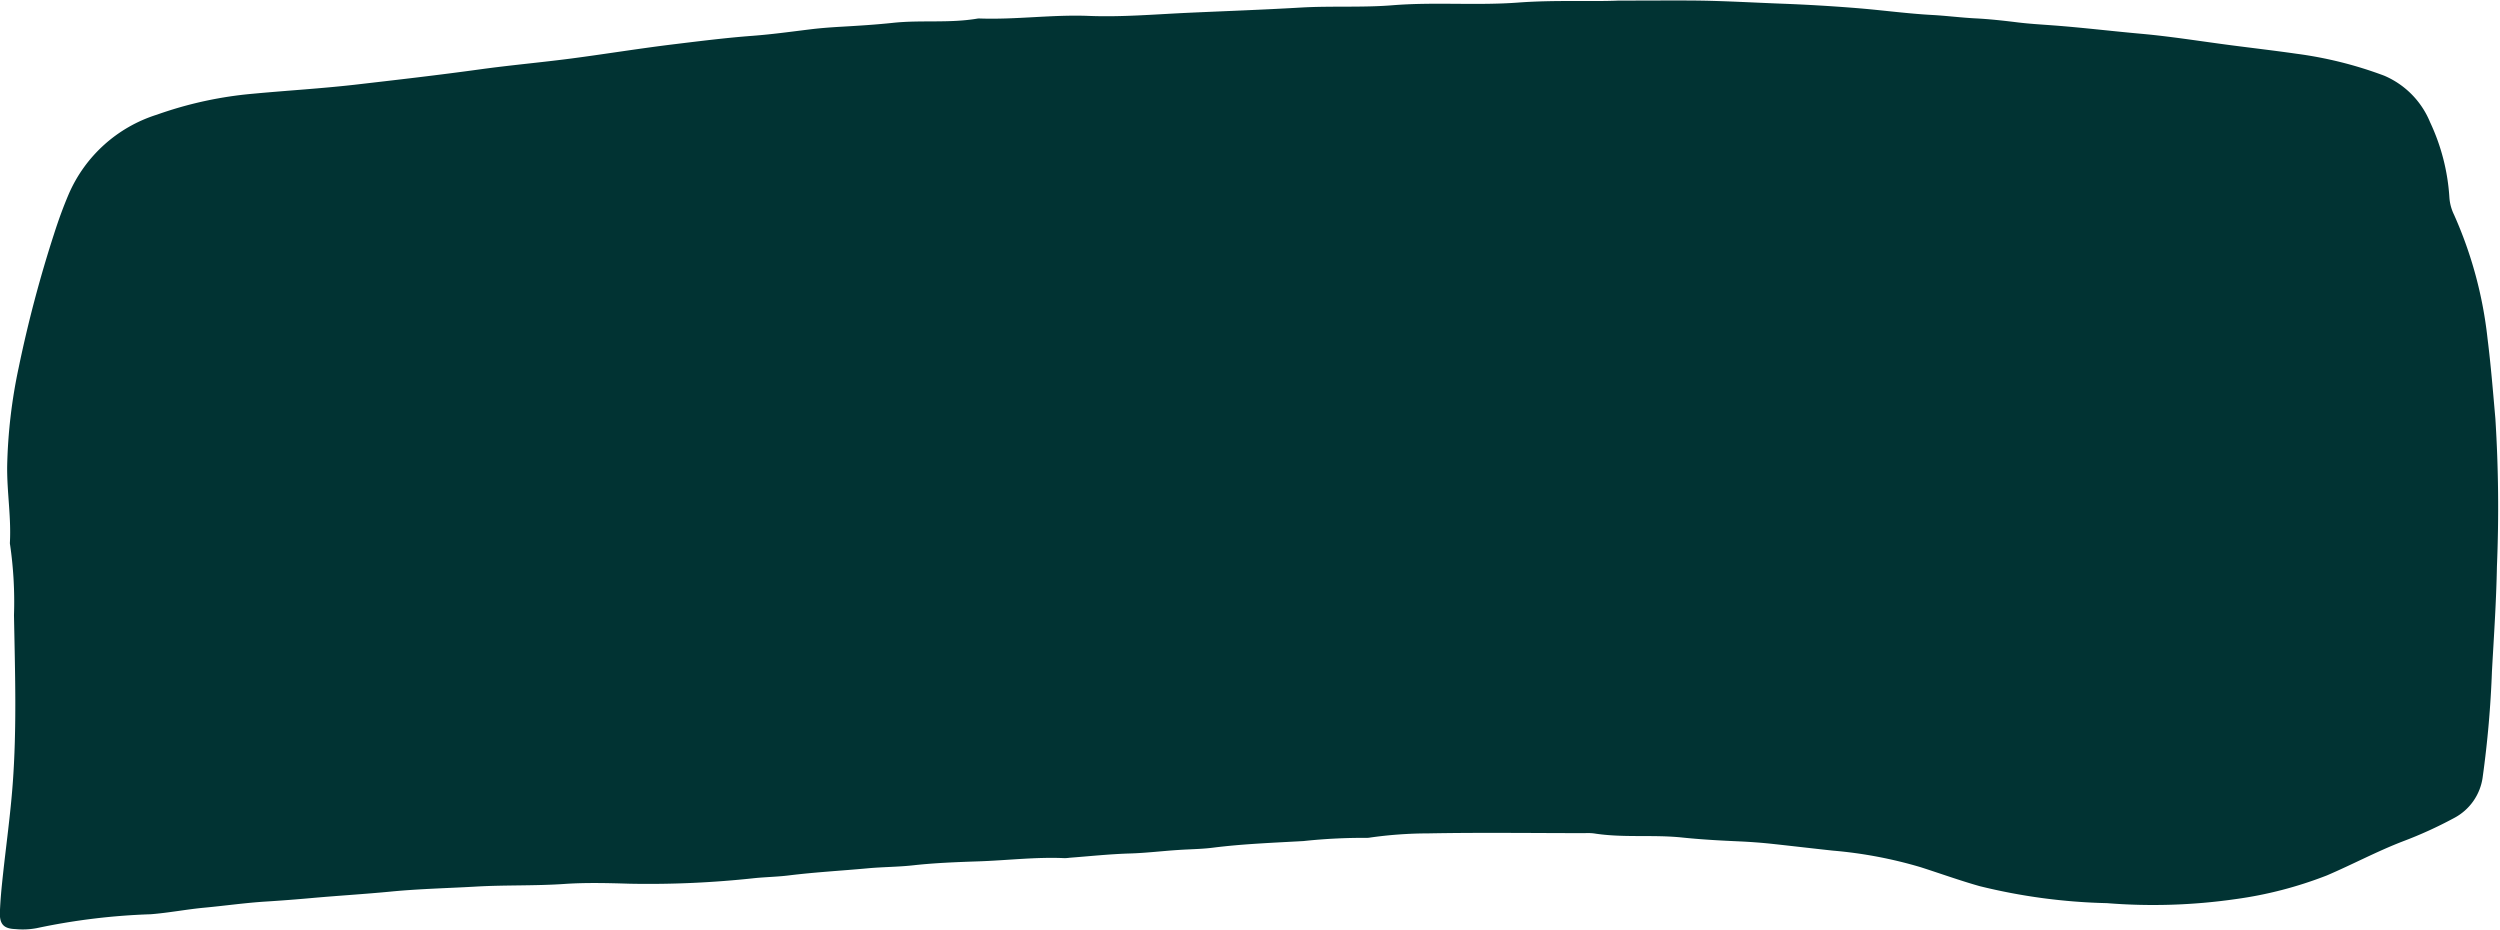
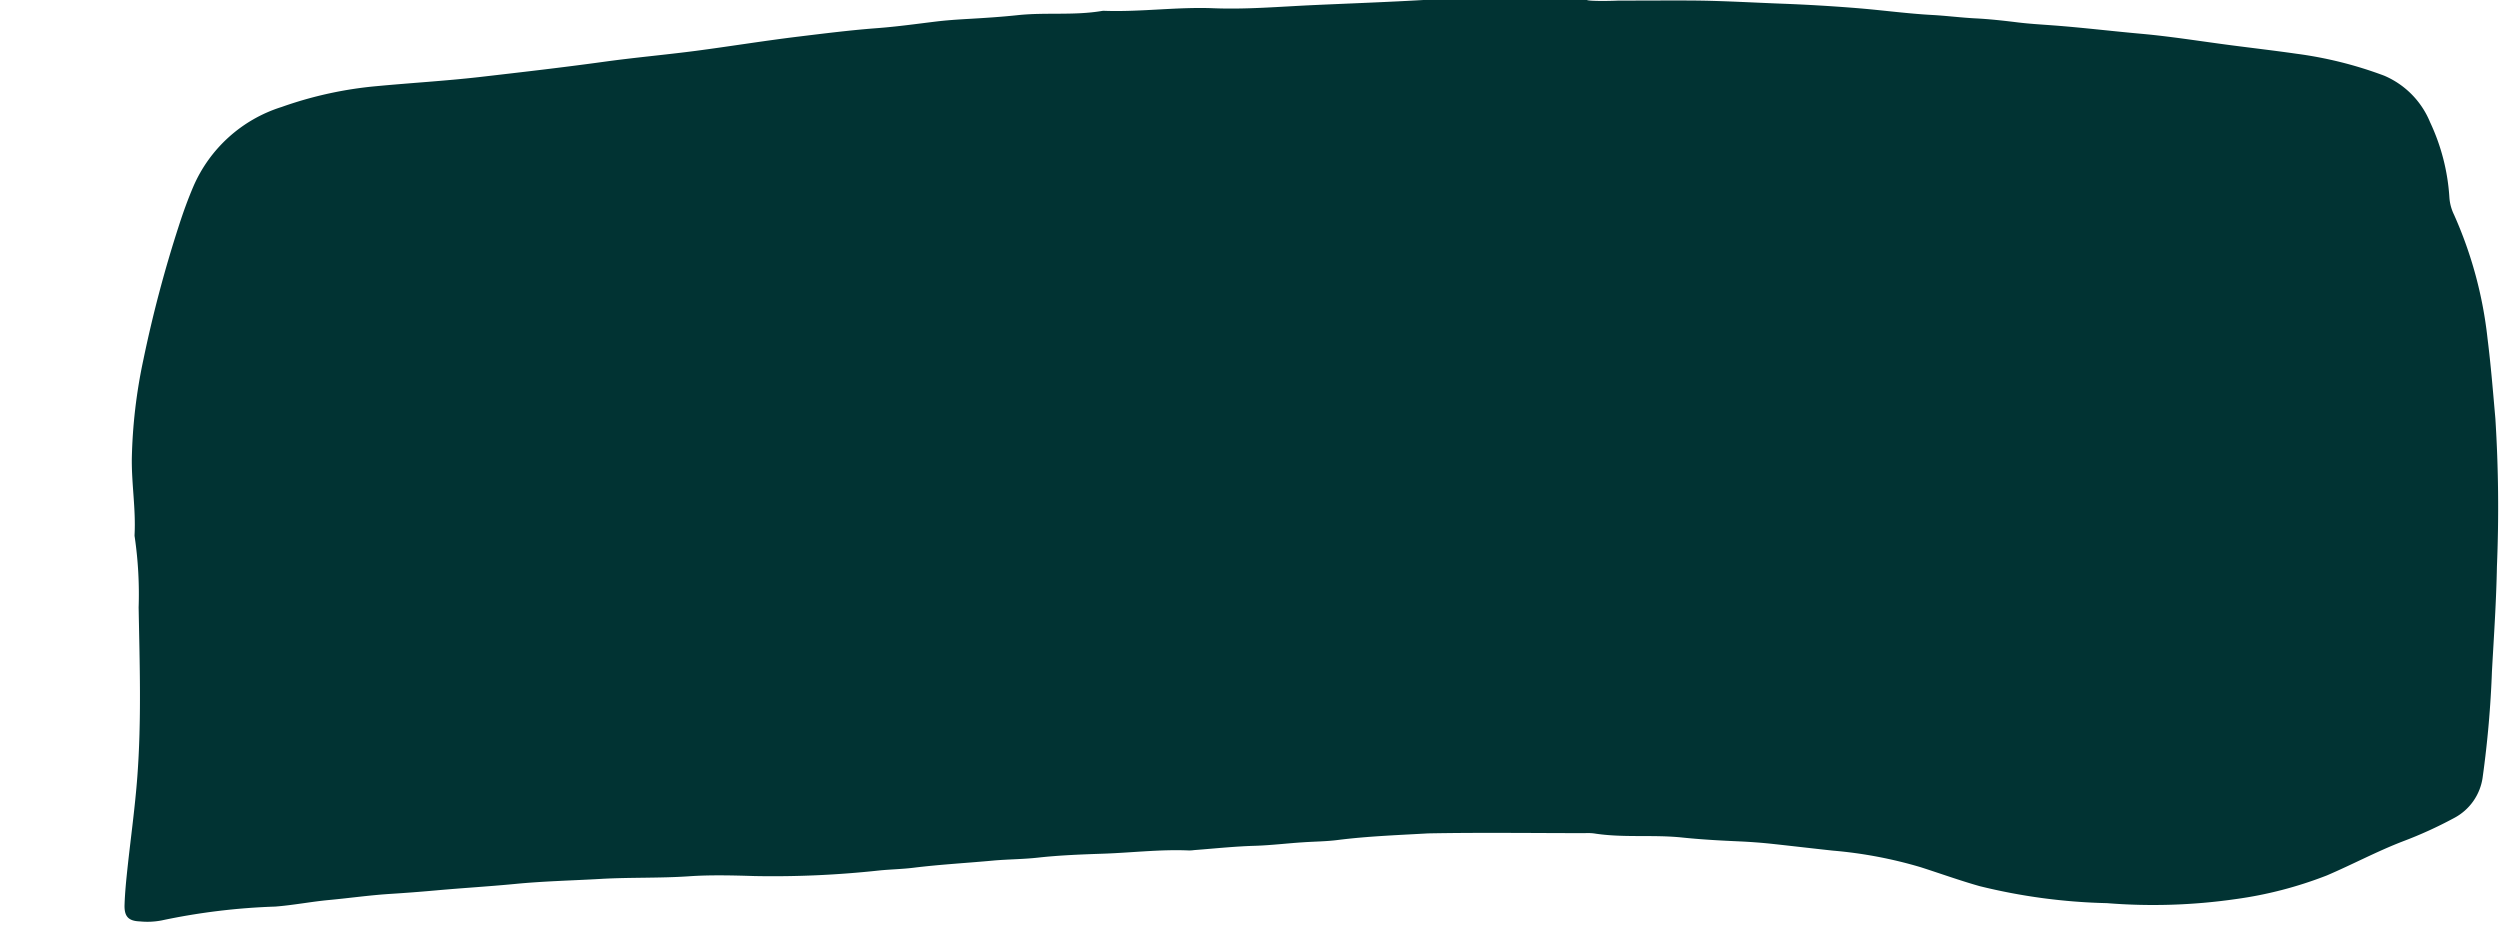
<svg xmlns="http://www.w3.org/2000/svg" fill="#000000" height="82.8" preserveAspectRatio="xMidYMid meet" version="1" viewBox="32.8 102.6 222.6 82.8" width="222.6" zoomAndPan="magnify">
  <g id="change1_1">
-     <path d="M176.9,102.653c2.922,0,5.026-.023,7.129,0,2.472.035,4.945.181,7.416.274,2.276.086,4.561.221,6.837.408,2.2.181,4.391.483,6.592.6,1.273.071,2.535.236,3.809.3s2.535.206,3.8.362c.967.118,1.944.177,2.907.247,2.689.194,5.364.522,8.048.762s5.343.675,8.013,1.022c1.93.251,3.862.476,5.789.752a35.433,35.433,0,0,1,7.842,1.956,7.656,7.656,0,0,1,4.092,4.146,18.372,18.372,0,0,1,1.721,6.716,4.151,4.151,0,0,0,.408,1.513,36.742,36.742,0,0,1,2.986,11.025c.3,2.375.489,4.762.7,7.147a126.214,126.214,0,0,1,.137,13.163c-.056,3.1-.269,6.209-.442,9.311a92.94,92.94,0,0,1-.819,9.388,4.841,4.841,0,0,1-2.6,3.716,36.778,36.778,0,0,1-4.5,2.048c-2.314.891-4.5,2.063-6.778,3.038a35.545,35.545,0,0,1-8.139,2.111,51.478,51.478,0,0,1-11.451.358,52,52,0,0,1-11.334-1.515c-1.766-.5-3.5-1.125-5.246-1.685a39.052,39.052,0,0,0-7.825-1.477c-1.859-.2-3.717-.421-5.577-.621-.967-.1-1.947-.167-2.91-.209-1.649-.072-3.3-.167-4.932-.337-2.619-.274-5.254.05-7.858-.367a4.922,4.922,0,0,0-.788-.023c-4.658,0-9.315-.065-13.969.023a37.063,37.063,0,0,0-5.149.369,1.588,1.588,0,0,1-.337.029,50.335,50.335,0,0,0-5.613.285c-2.688.154-5.383.251-8.06.59-1,.128-2.019.133-3.024.2-1.456.09-2.909.274-4.371.316-1.793.052-3.582.246-5.373.381a3.571,3.571,0,0,1-.449.034c-2.555-.114-5.1.2-7.643.286-1.937.066-3.887.137-5.826.352-1.335.148-2.69.143-4.036.266-2.347.217-4.7.345-7.042.634-1,.124-2.014.141-3.023.24a87.363,87.363,0,0,1-11.113.5c-1.951-.059-3.911-.113-5.857.021-2.623.178-5.251.083-7.869.234-2.541.146-5.091.2-7.623.449-2.347.226-4.7.362-7.047.575-1.338.12-2.686.224-4.031.308-1.828.114-3.646.375-5.471.545-1.6.148-3.181.462-4.791.586a57.641,57.641,0,0,0-10.13,1.235,6.667,6.667,0,0,1-1.907.086c-1.028-.034-1.417-.425-1.382-1.485.036-1.083.145-2.166.26-3.245.292-2.715.671-5.416.876-8.143.379-5.027.209-10.056.118-15.076a35.2,35.2,0,0,0-.348-6.274.883.883,0,0,1-.014-.224c.117-2.254-.268-4.489-.245-6.74a46.417,46.417,0,0,1,1.024-8.8,112.708,112.708,0,0,1,3.165-11.954c.377-1.178.8-2.345,1.285-3.483a12.706,12.706,0,0,1,7.865-7.093,34.526,34.526,0,0,1,8.539-1.863c3.017-.282,6.042-.459,9.055-.8,3.717-.429,7.433-.855,11.139-1.367,2.7-.373,5.429-.615,8.136-.967,3.041-.4,6.072-.895,9.115-1.266,2.34-.284,4.679-.58,7.032-.756,1.751-.131,3.494-.375,5.24-.588.929-.112,1.871-.177,2.8-.23,1.5-.086,3-.181,4.479-.339,2.505-.266,5.029.048,7.517-.377a1.121,1.121,0,0,1,.224-.009c3.229.112,6.444-.358,9.672-.231,2.967.118,5.926-.142,8.882-.278,3.331-.152,6.664-.27,9.989-.464,2.739-.16,5.482.013,8.208-.207,3.714-.3,7.437.036,11.135-.236C171.2,102.584,174.456,102.761,176.9,102.653Z" fill="#013333" />
+     <path d="M176.9,102.653c2.922,0,5.026-.023,7.129,0,2.472.035,4.945.181,7.416.274,2.276.086,4.561.221,6.837.408,2.2.181,4.391.483,6.592.6,1.273.071,2.535.236,3.809.3s2.535.206,3.8.362c.967.118,1.944.177,2.907.247,2.689.194,5.364.522,8.048.762s5.343.675,8.013,1.022c1.93.251,3.862.476,5.789.752a35.433,35.433,0,0,1,7.842,1.956,7.656,7.656,0,0,1,4.092,4.146,18.372,18.372,0,0,1,1.721,6.716,4.151,4.151,0,0,0,.408,1.513,36.742,36.742,0,0,1,2.986,11.025c.3,2.375.489,4.762.7,7.147a126.214,126.214,0,0,1,.137,13.163c-.056,3.1-.269,6.209-.442,9.311a92.94,92.94,0,0,1-.819,9.388,4.841,4.841,0,0,1-2.6,3.716,36.778,36.778,0,0,1-4.5,2.048c-2.314.891-4.5,2.063-6.778,3.038a35.545,35.545,0,0,1-8.139,2.111,51.478,51.478,0,0,1-11.451.358,52,52,0,0,1-11.334-1.515c-1.766-.5-3.5-1.125-5.246-1.685a39.052,39.052,0,0,0-7.825-1.477c-1.859-.2-3.717-.421-5.577-.621-.967-.1-1.947-.167-2.91-.209-1.649-.072-3.3-.167-4.932-.337-2.619-.274-5.254.05-7.858-.367a4.922,4.922,0,0,0-.788-.023c-4.658,0-9.315-.065-13.969.023c-2.688.154-5.383.251-8.06.59-1,.128-2.019.133-3.024.2-1.456.09-2.909.274-4.371.316-1.793.052-3.582.246-5.373.381a3.571,3.571,0,0,1-.449.034c-2.555-.114-5.1.2-7.643.286-1.937.066-3.887.137-5.826.352-1.335.148-2.69.143-4.036.266-2.347.217-4.7.345-7.042.634-1,.124-2.014.141-3.023.24a87.363,87.363,0,0,1-11.113.5c-1.951-.059-3.911-.113-5.857.021-2.623.178-5.251.083-7.869.234-2.541.146-5.091.2-7.623.449-2.347.226-4.7.362-7.047.575-1.338.12-2.686.224-4.031.308-1.828.114-3.646.375-5.471.545-1.6.148-3.181.462-4.791.586a57.641,57.641,0,0,0-10.13,1.235,6.667,6.667,0,0,1-1.907.086c-1.028-.034-1.417-.425-1.382-1.485.036-1.083.145-2.166.26-3.245.292-2.715.671-5.416.876-8.143.379-5.027.209-10.056.118-15.076a35.2,35.2,0,0,0-.348-6.274.883.883,0,0,1-.014-.224c.117-2.254-.268-4.489-.245-6.74a46.417,46.417,0,0,1,1.024-8.8,112.708,112.708,0,0,1,3.165-11.954c.377-1.178.8-2.345,1.285-3.483a12.706,12.706,0,0,1,7.865-7.093,34.526,34.526,0,0,1,8.539-1.863c3.017-.282,6.042-.459,9.055-.8,3.717-.429,7.433-.855,11.139-1.367,2.7-.373,5.429-.615,8.136-.967,3.041-.4,6.072-.895,9.115-1.266,2.34-.284,4.679-.58,7.032-.756,1.751-.131,3.494-.375,5.24-.588.929-.112,1.871-.177,2.8-.23,1.5-.086,3-.181,4.479-.339,2.505-.266,5.029.048,7.517-.377a1.121,1.121,0,0,1,.224-.009c3.229.112,6.444-.358,9.672-.231,2.967.118,5.926-.142,8.882-.278,3.331-.152,6.664-.27,9.989-.464,2.739-.16,5.482.013,8.208-.207,3.714-.3,7.437.036,11.135-.236C171.2,102.584,174.456,102.761,176.9,102.653Z" fill="#013333" />
  </g>
</svg>